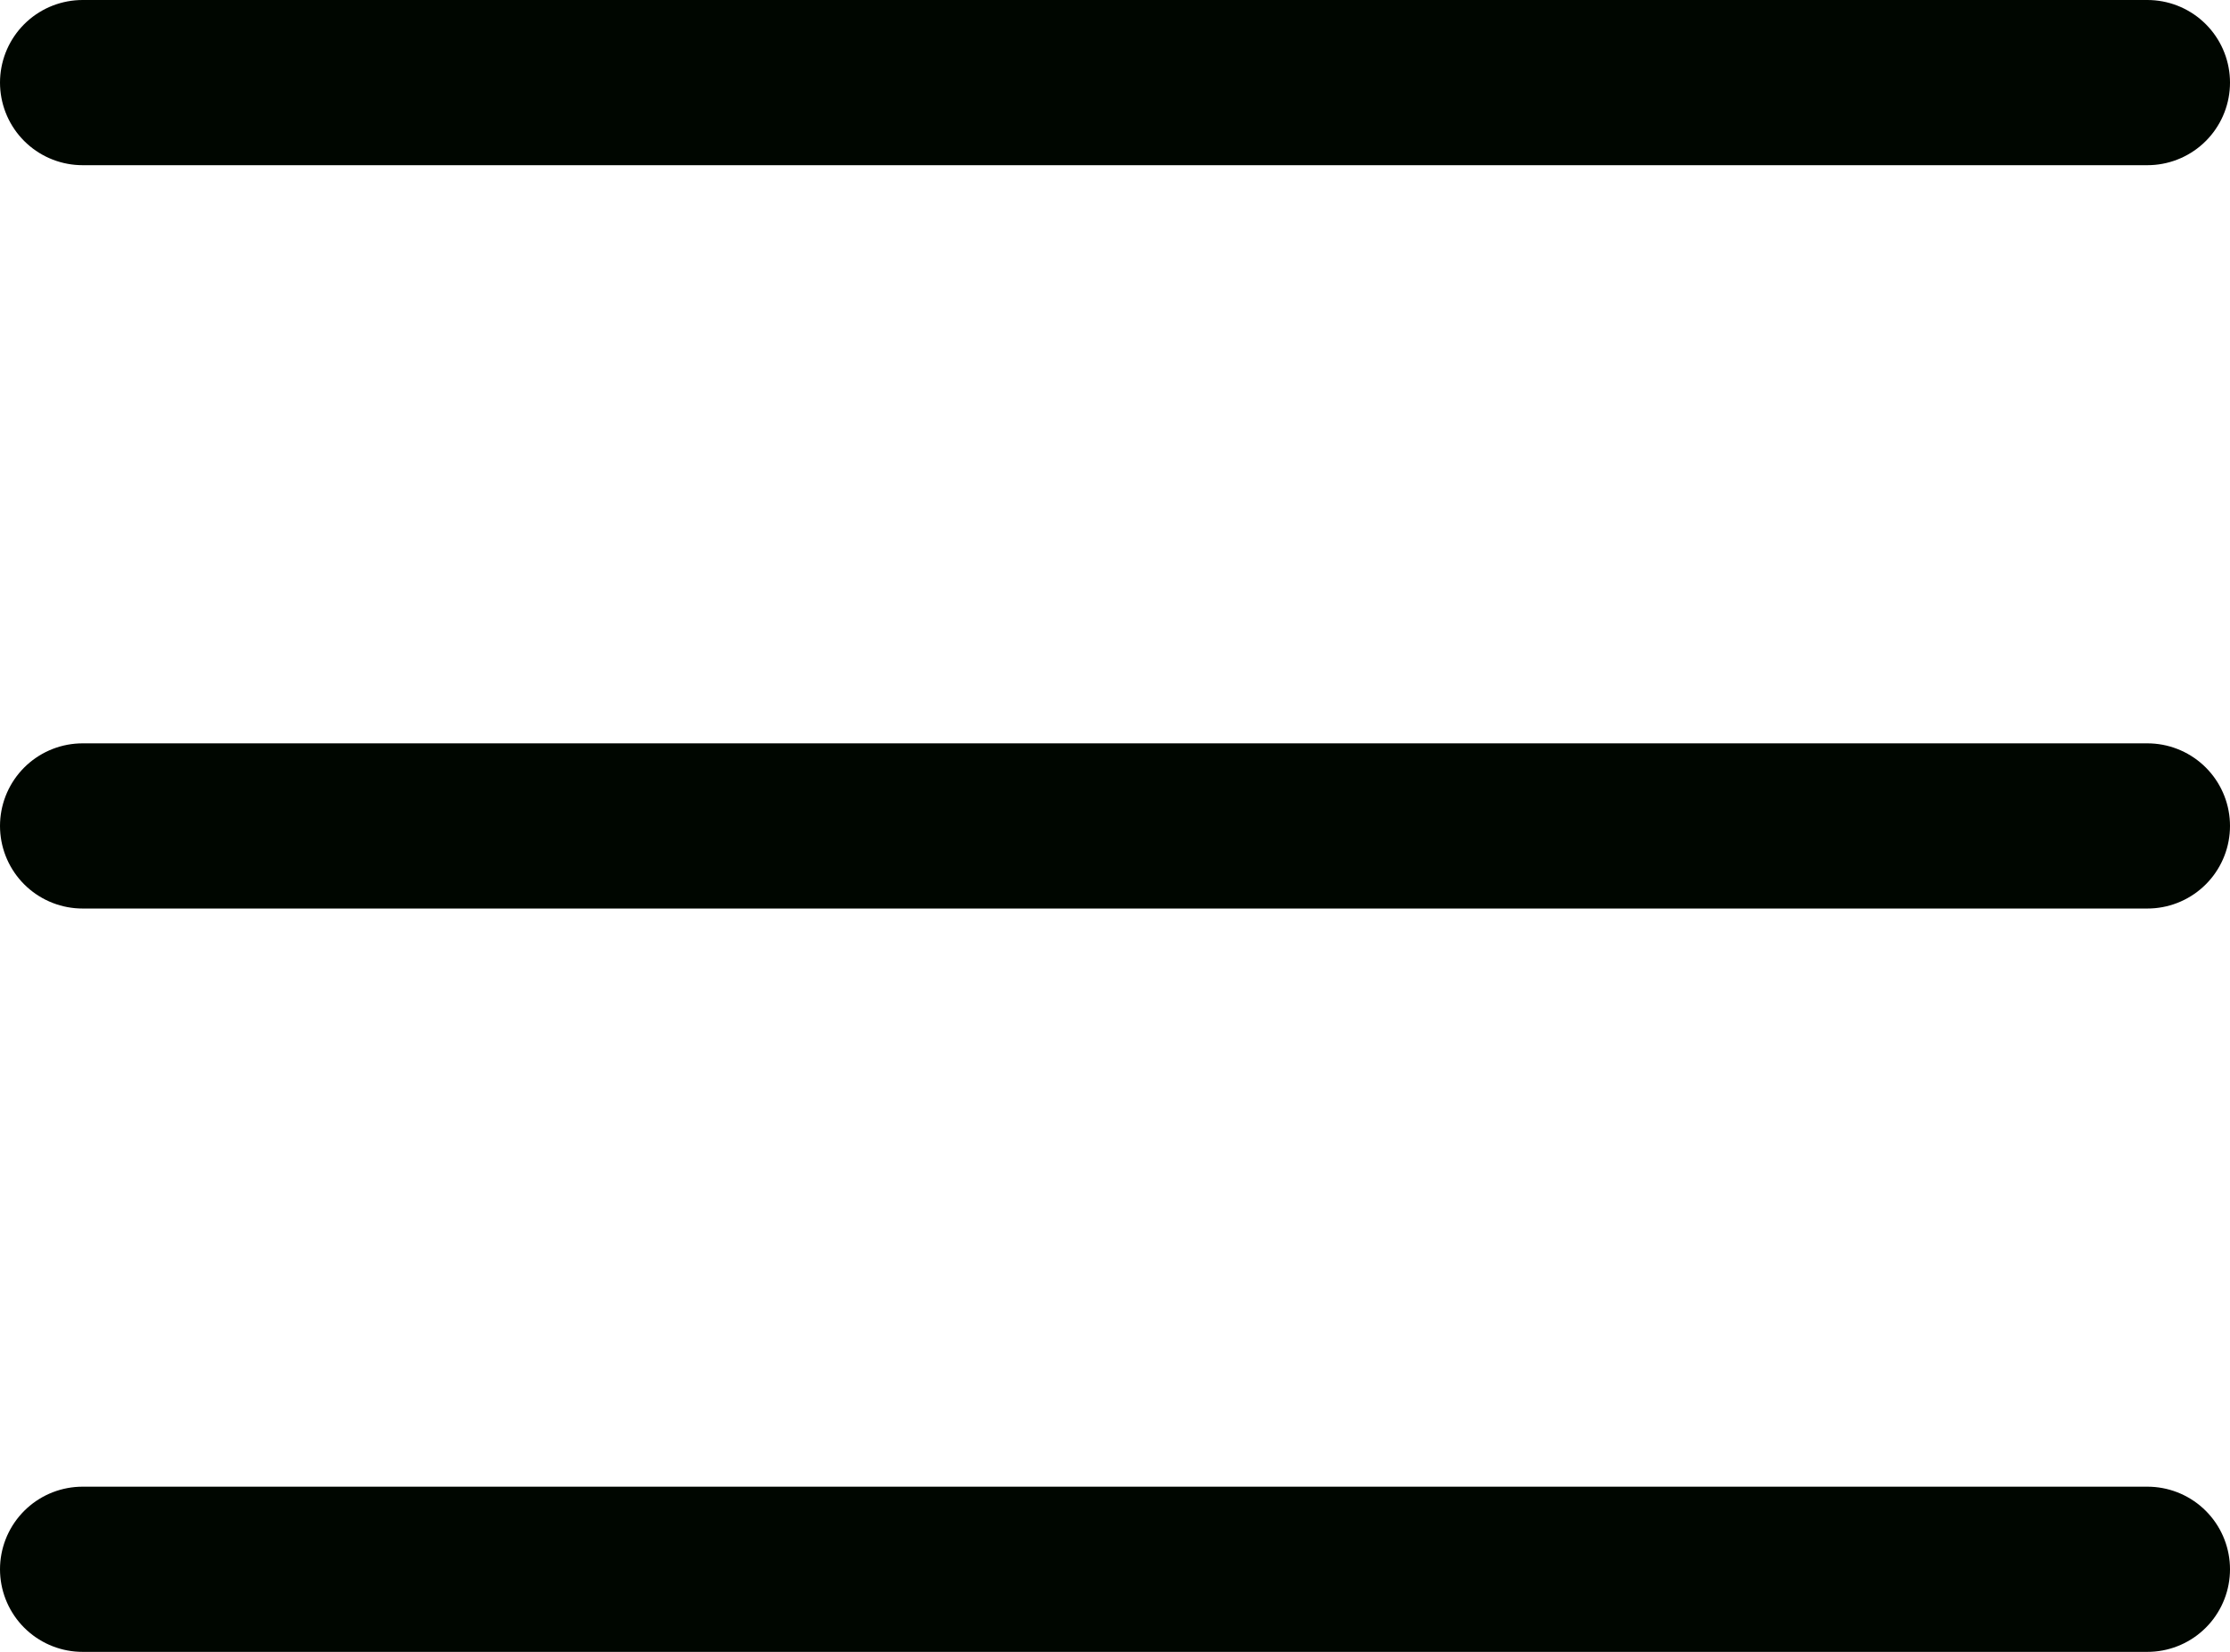
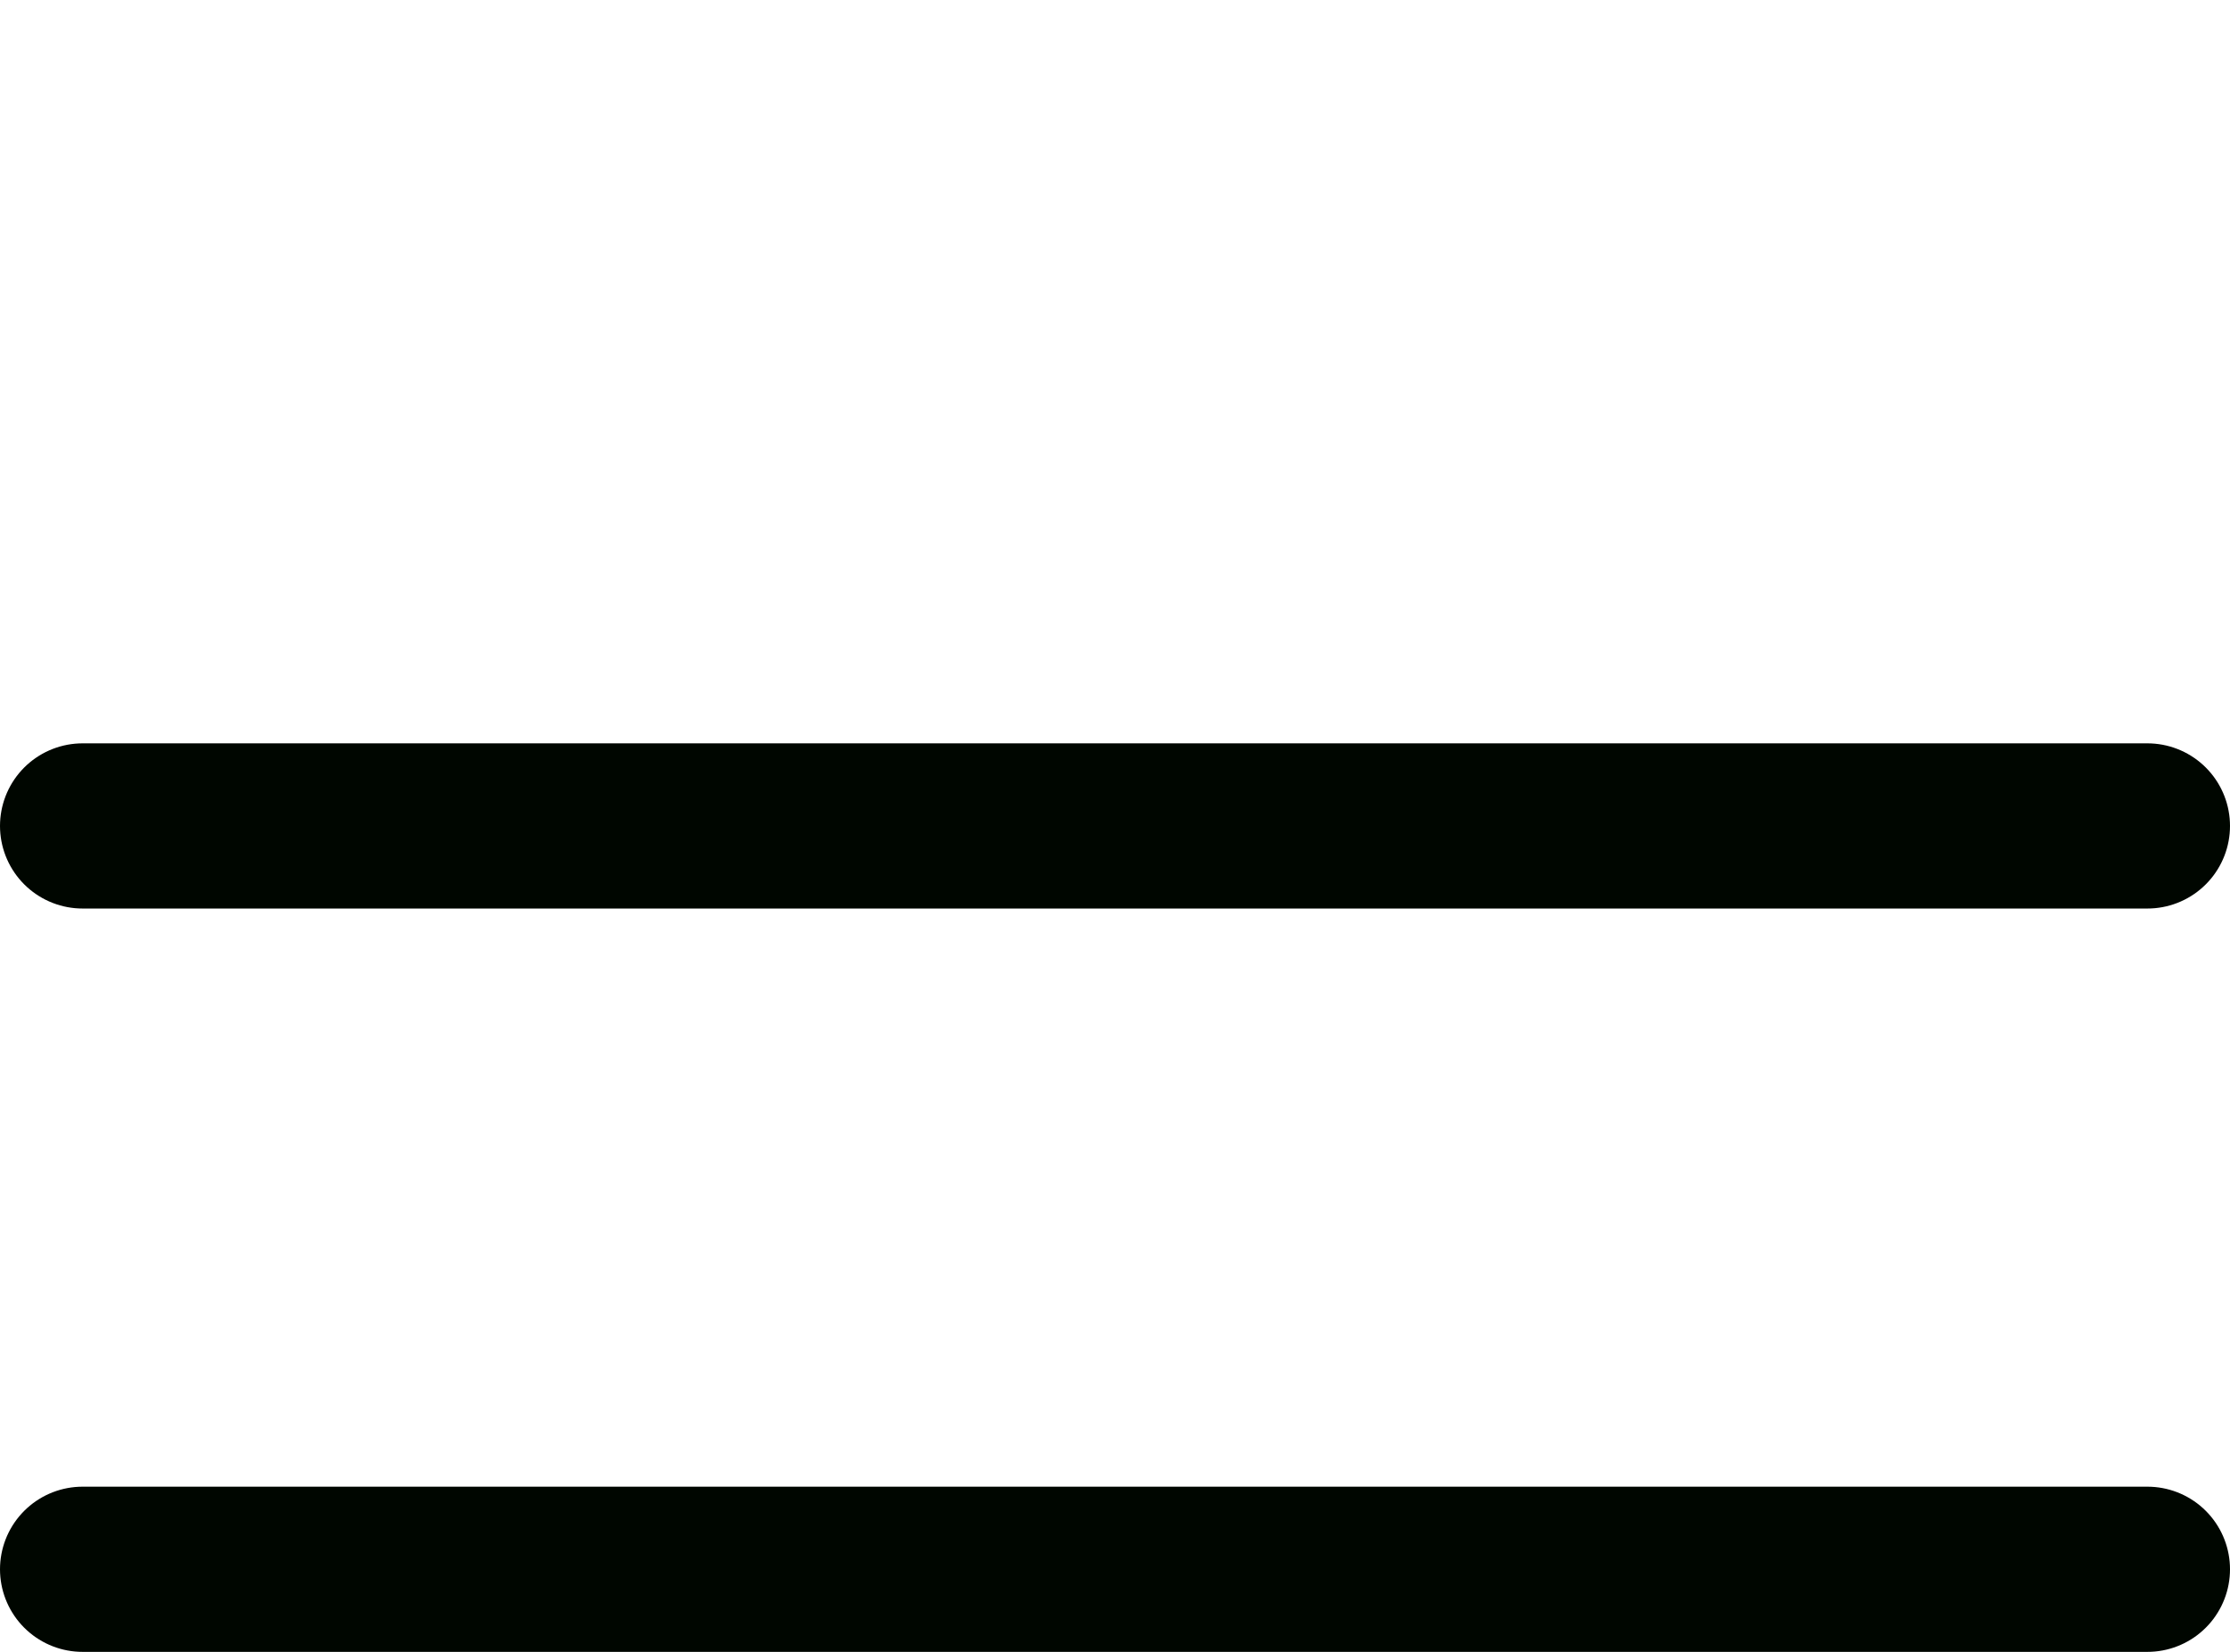
<svg xmlns="http://www.w3.org/2000/svg" width="27" height="20" viewBox="0 0 27 20" fill="none">
-   <path d="M1 1H26" stroke="#000600" stroke-width="2" stroke-linecap="round" />
  <path d="M1 10H26" stroke="#000600" stroke-width="2" stroke-linecap="round" />
  <path d="M1 19H26" stroke="#000600" stroke-width="2" stroke-linecap="round" />
</svg>